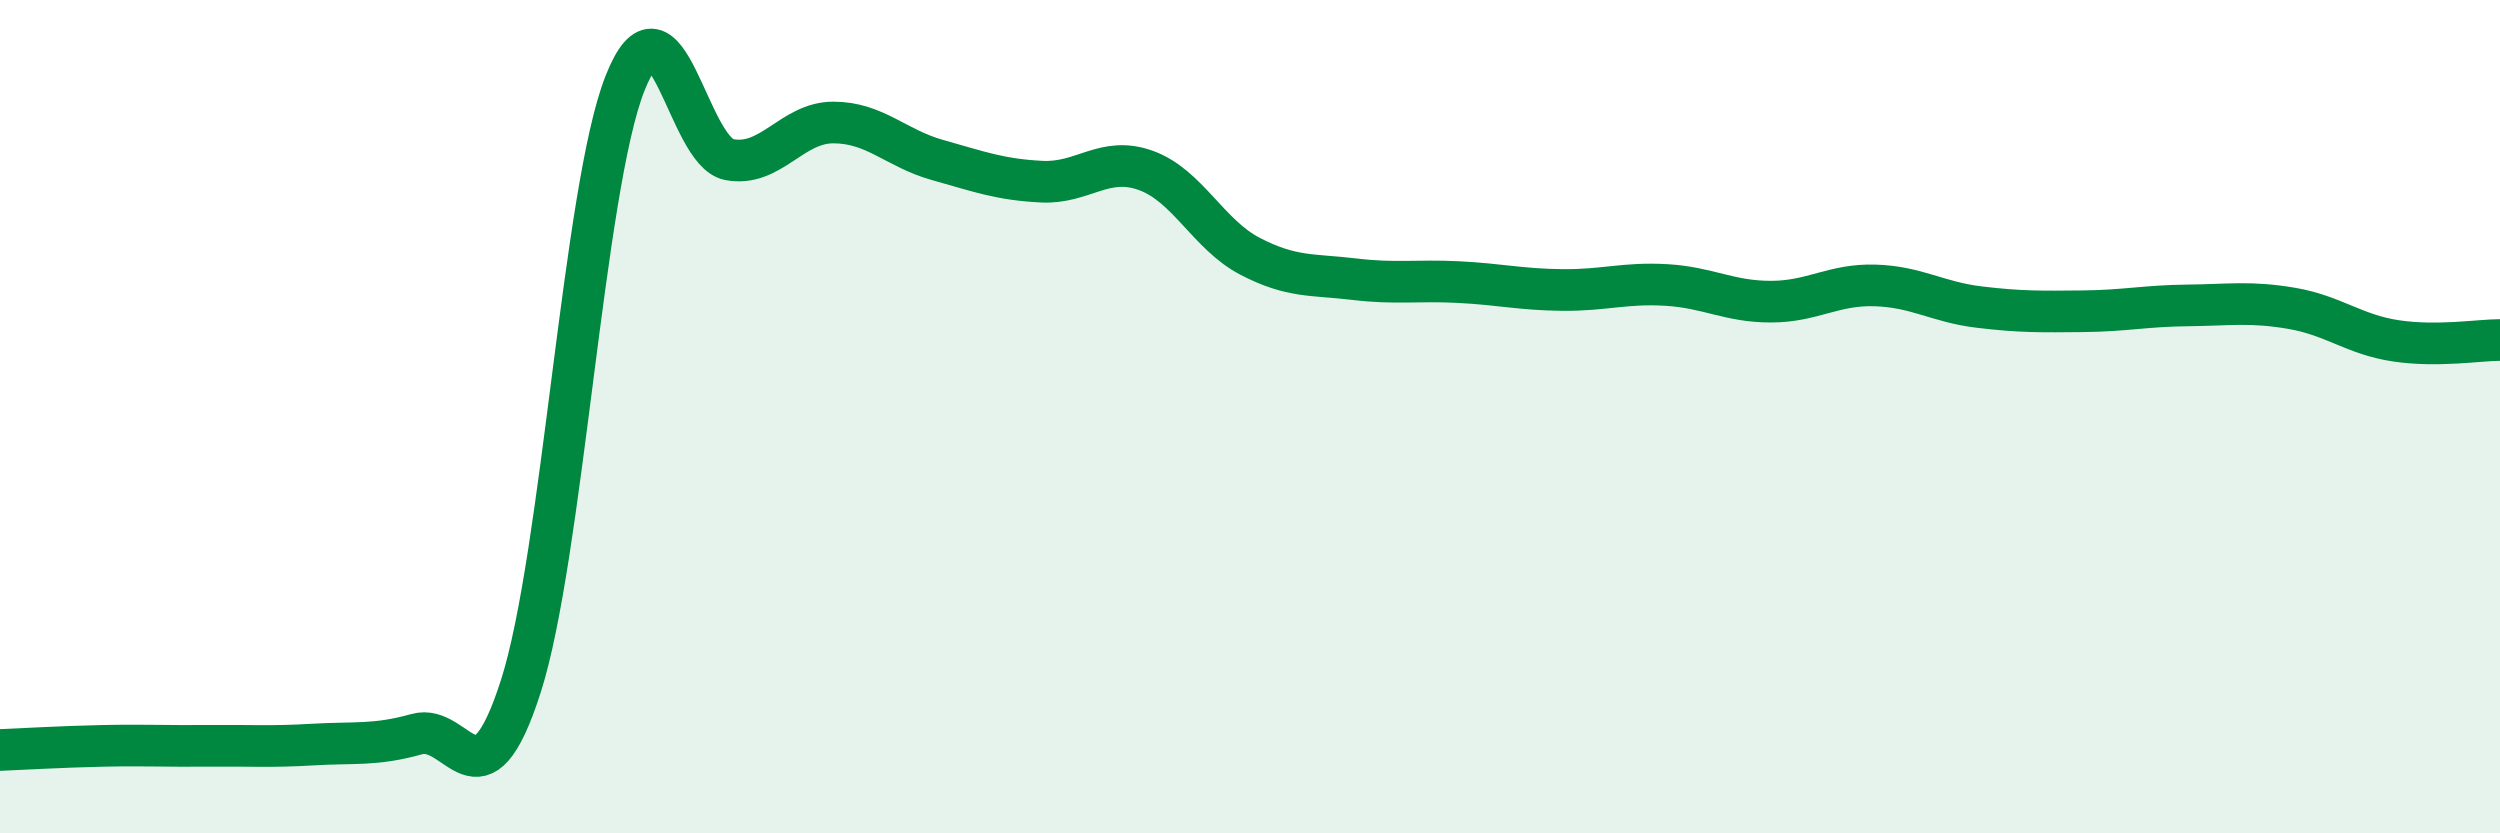
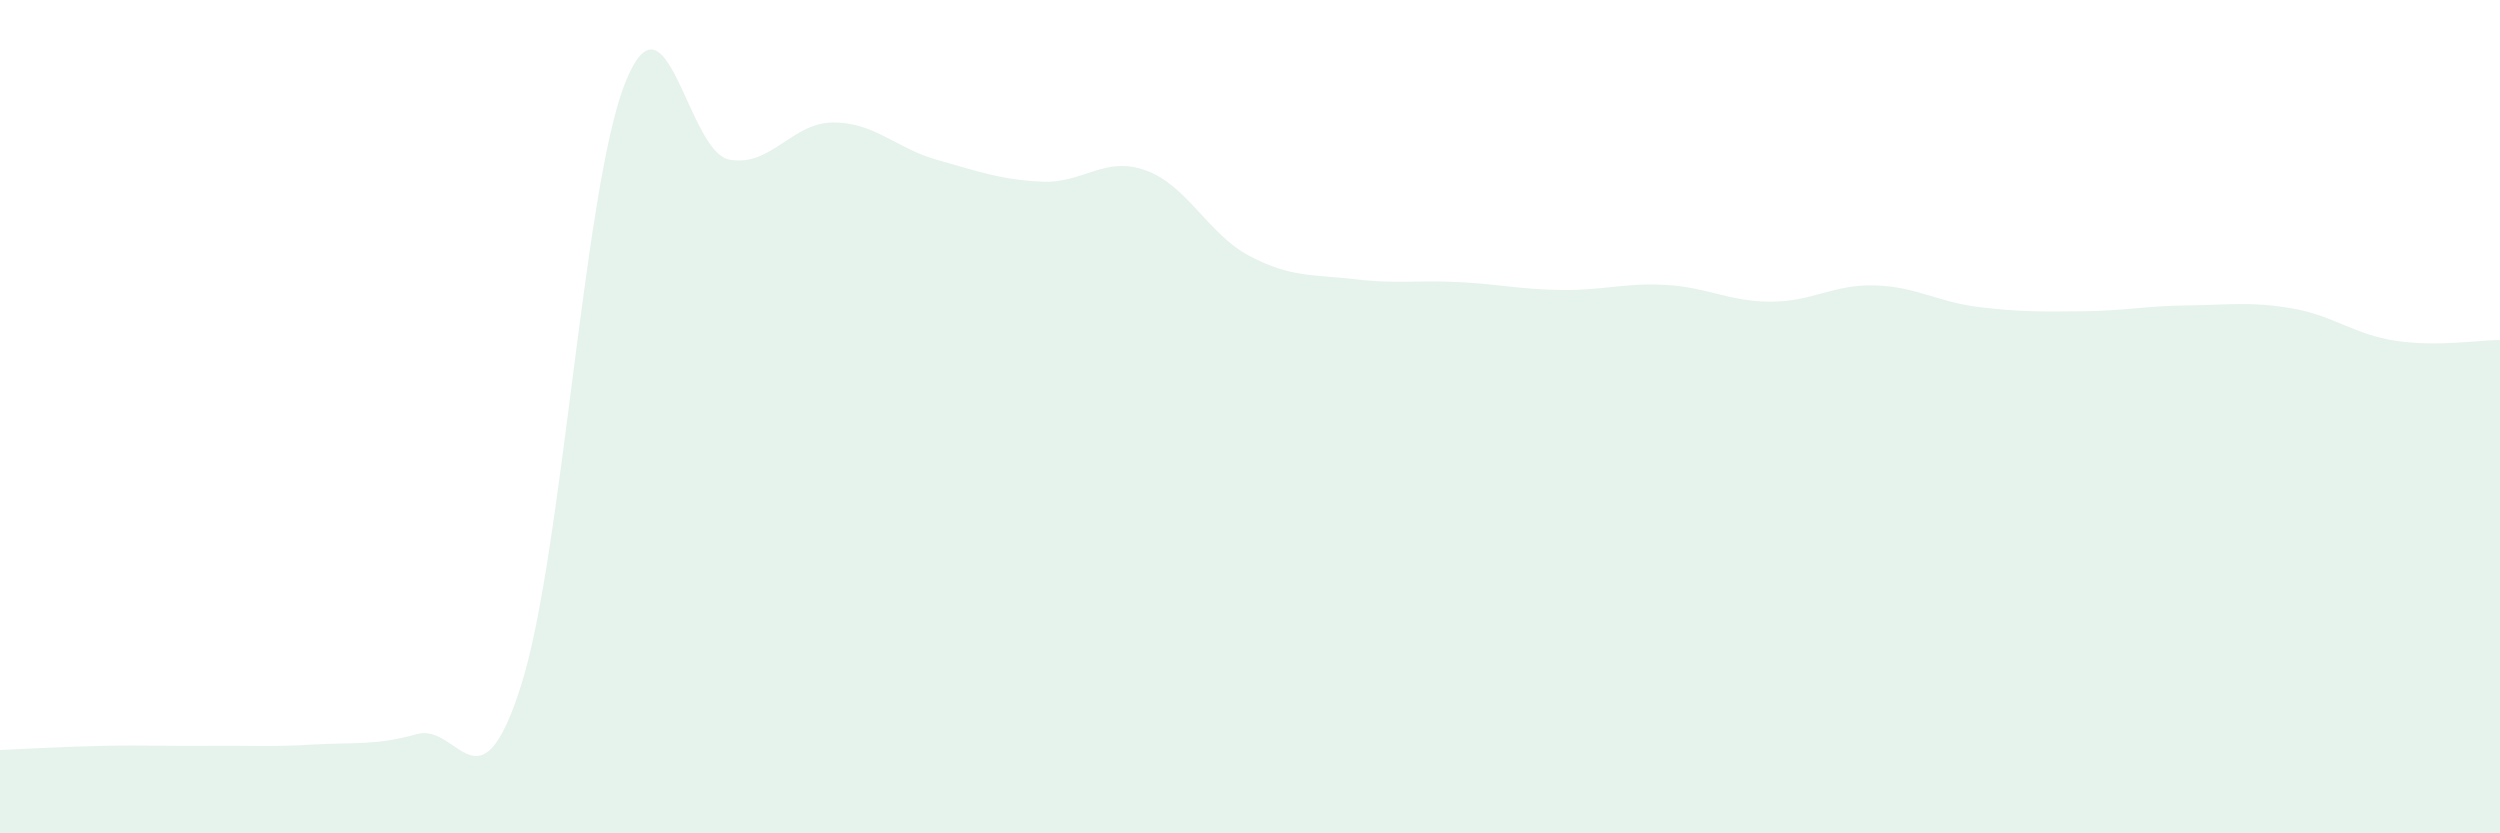
<svg xmlns="http://www.w3.org/2000/svg" width="60" height="20" viewBox="0 0 60 20">
  <path d="M 0,18 C 0.5,17.98 1.5,17.92 2.5,17.9 C 3.5,17.88 4,17.91 5,17.9 C 6,17.89 6.5,17.93 7.5,17.87 C 8.5,17.81 9,17.9 10,17.62 C 11,17.34 11.5,19.59 12.5,16.47 C 13.5,13.35 14,4.53 15,2 C 16,-0.53 16.5,3.64 17.5,3.83 C 18.5,4.02 19,2.94 20,2.94 C 21,2.94 21.5,3.56 22.5,3.84 C 23.5,4.12 24,4.31 25,4.36 C 26,4.41 26.5,3.73 27.5,4.09 C 28.5,4.45 29,5.63 30,6.15 C 31,6.67 31.5,6.58 32.5,6.7 C 33.5,6.82 34,6.72 35,6.77 C 36,6.82 36.5,6.95 37.5,6.96 C 38.5,6.97 39,6.78 40,6.84 C 41,6.9 41.5,7.24 42.5,7.24 C 43.5,7.24 44,6.82 45,6.85 C 46,6.88 46.5,7.25 47.5,7.37 C 48.5,7.49 49,7.48 50,7.47 C 51,7.46 51.5,7.34 52.5,7.33 C 53.5,7.32 54,7.23 55,7.4 C 56,7.57 56.5,8.03 57.5,8.18 C 58.5,8.33 59.5,8.16 60,8.16L60 20L0 20Z" fill="#008740" opacity="0.1" stroke-linecap="round" stroke-linejoin="round" />
-   <path d="M 0,18 C 0.5,17.98 1.5,17.92 2.5,17.9 C 3.5,17.88 4,17.91 5,17.9 C 6,17.89 6.5,17.93 7.5,17.87 C 8.5,17.81 9,17.9 10,17.62 C 11,17.34 11.5,19.59 12.5,16.47 C 13.5,13.35 14,4.53 15,2 C 16,-0.53 16.5,3.64 17.5,3.83 C 18.5,4.02 19,2.94 20,2.94 C 21,2.94 21.5,3.56 22.5,3.84 C 23.5,4.12 24,4.31 25,4.36 C 26,4.41 26.5,3.73 27.5,4.09 C 28.5,4.45 29,5.63 30,6.15 C 31,6.67 31.5,6.58 32.5,6.7 C 33.5,6.82 34,6.72 35,6.77 C 36,6.82 36.5,6.95 37.5,6.96 C 38.5,6.97 39,6.78 40,6.84 C 41,6.9 41.5,7.24 42.5,7.24 C 43.5,7.24 44,6.82 45,6.85 C 46,6.88 46.5,7.25 47.5,7.37 C 48.5,7.49 49,7.48 50,7.47 C 51,7.46 51.5,7.34 52.5,7.33 C 53.5,7.32 54,7.23 55,7.4 C 56,7.57 56.5,8.03 57.5,8.18 C 58.5,8.33 59.5,8.16 60,8.16" stroke="#008740" stroke-width="1" fill="none" stroke-linecap="round" stroke-linejoin="round" />
</svg>